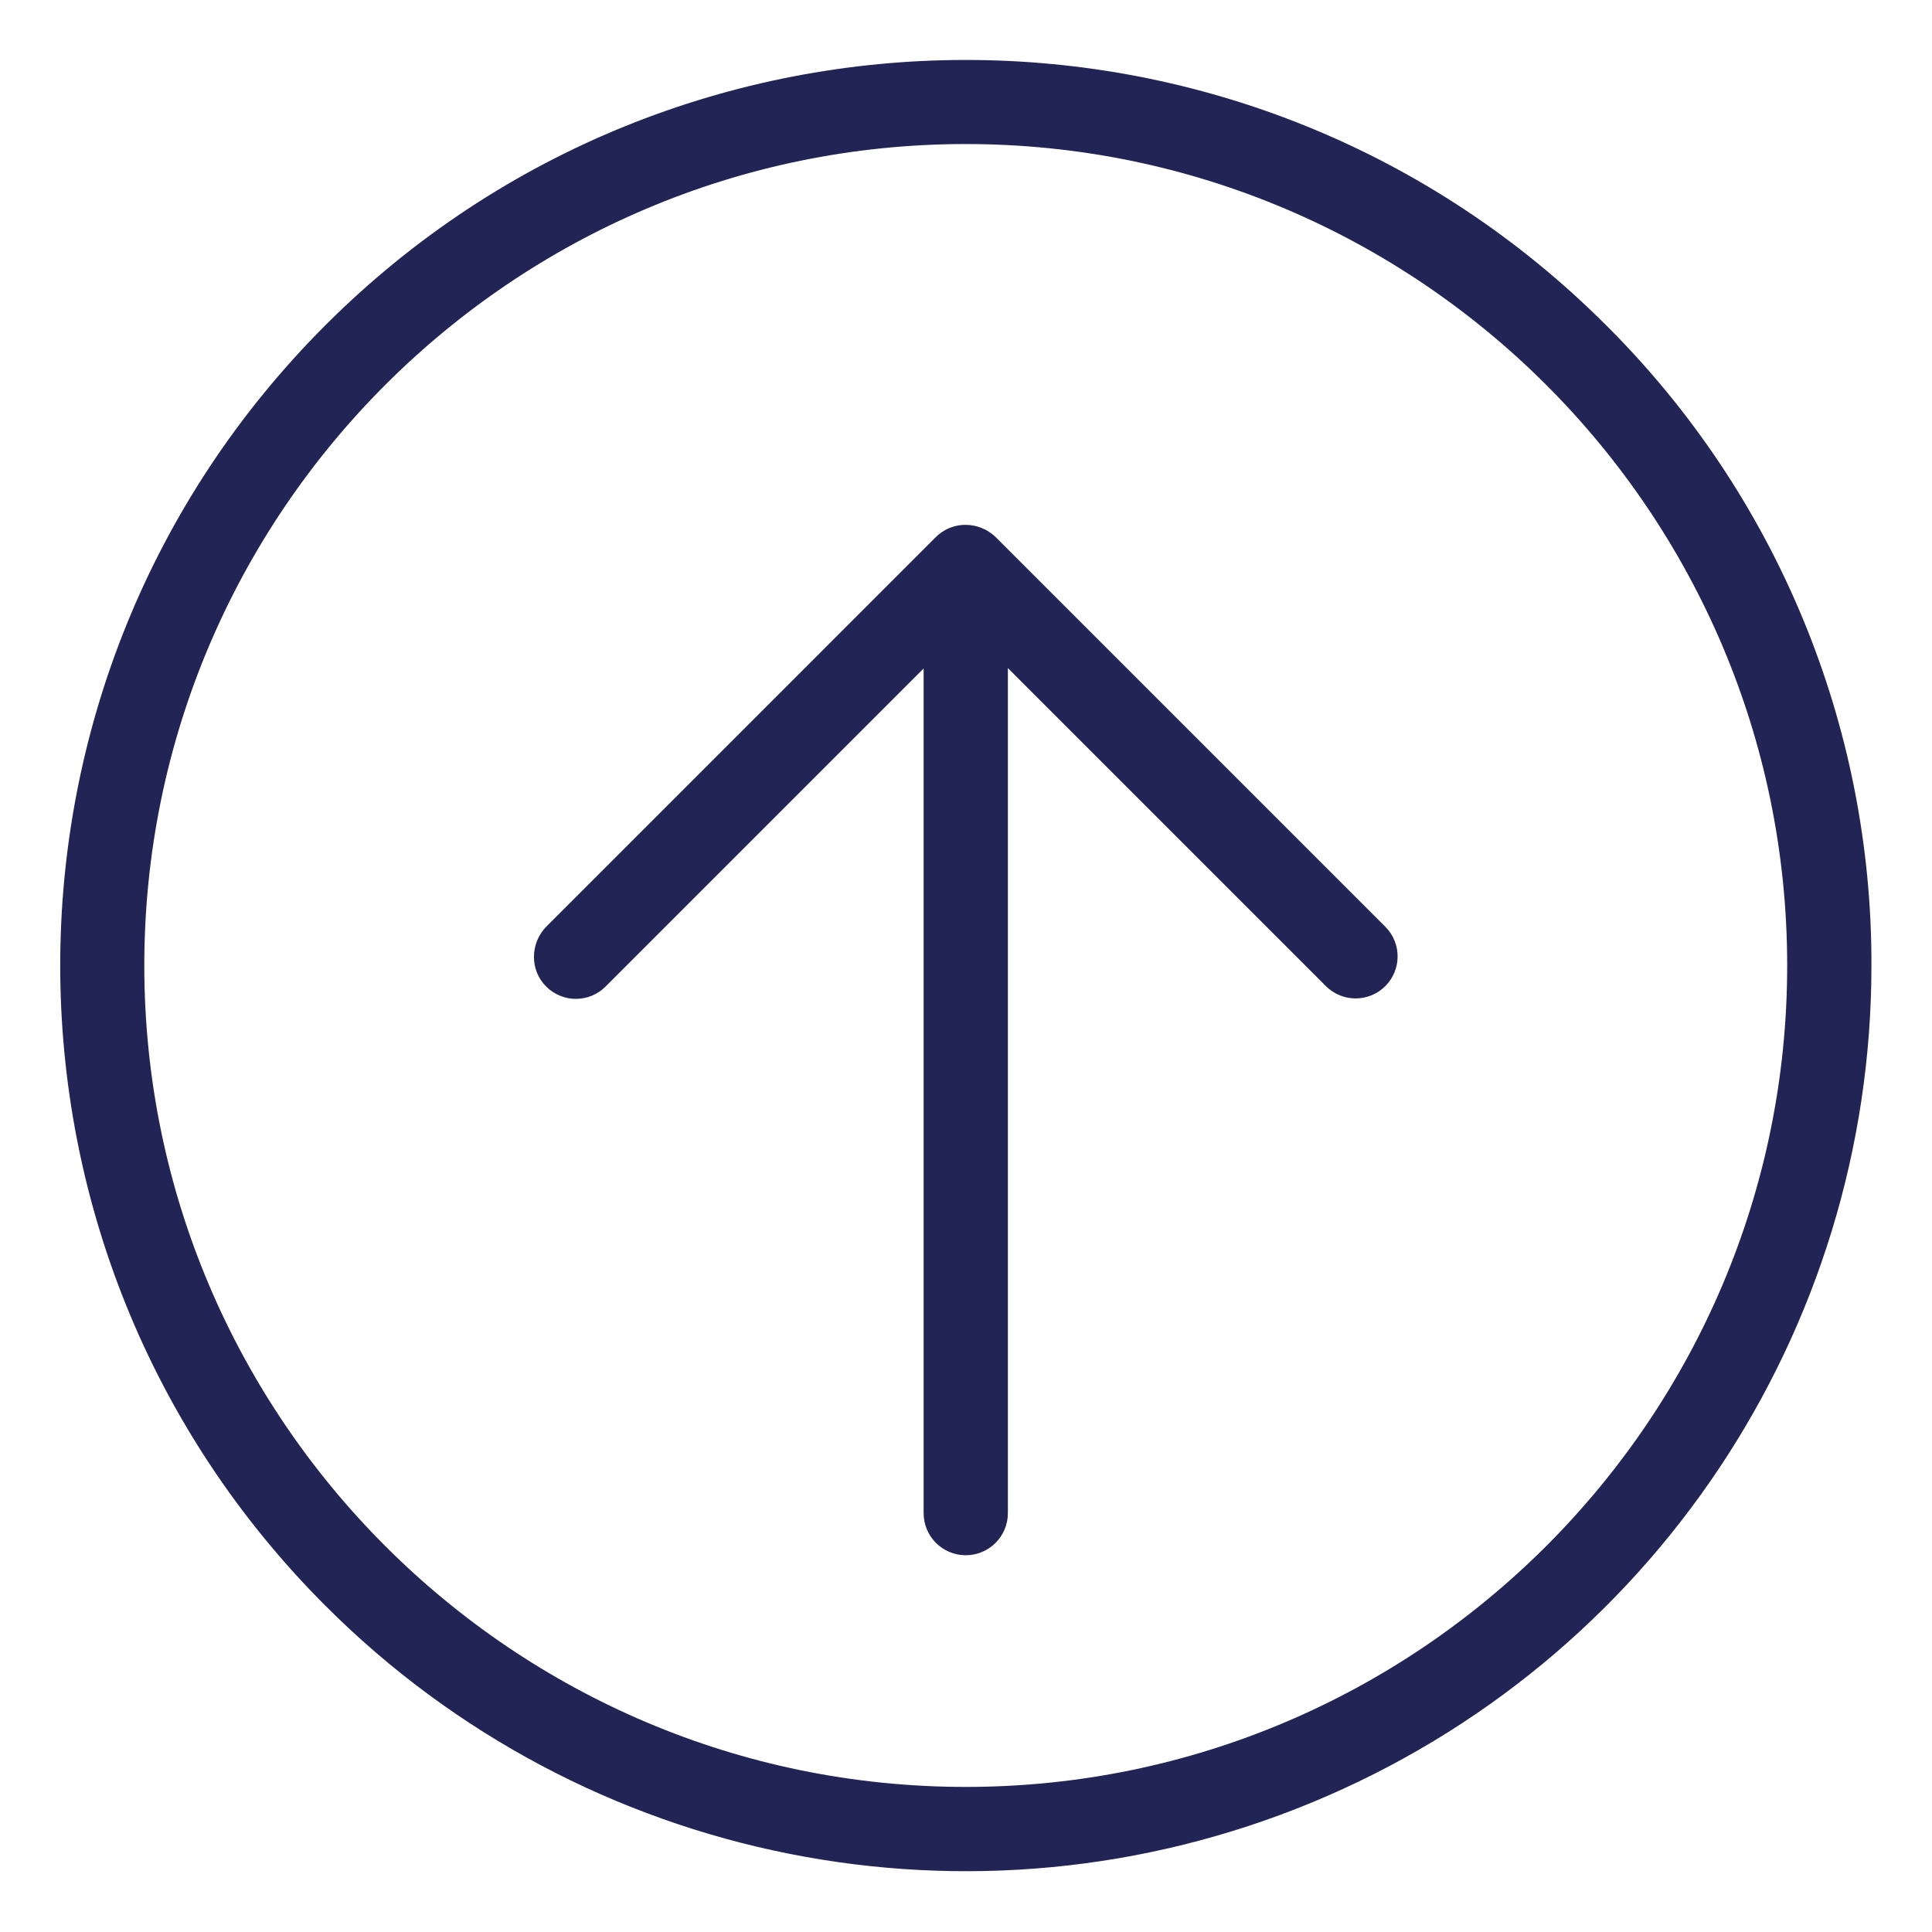
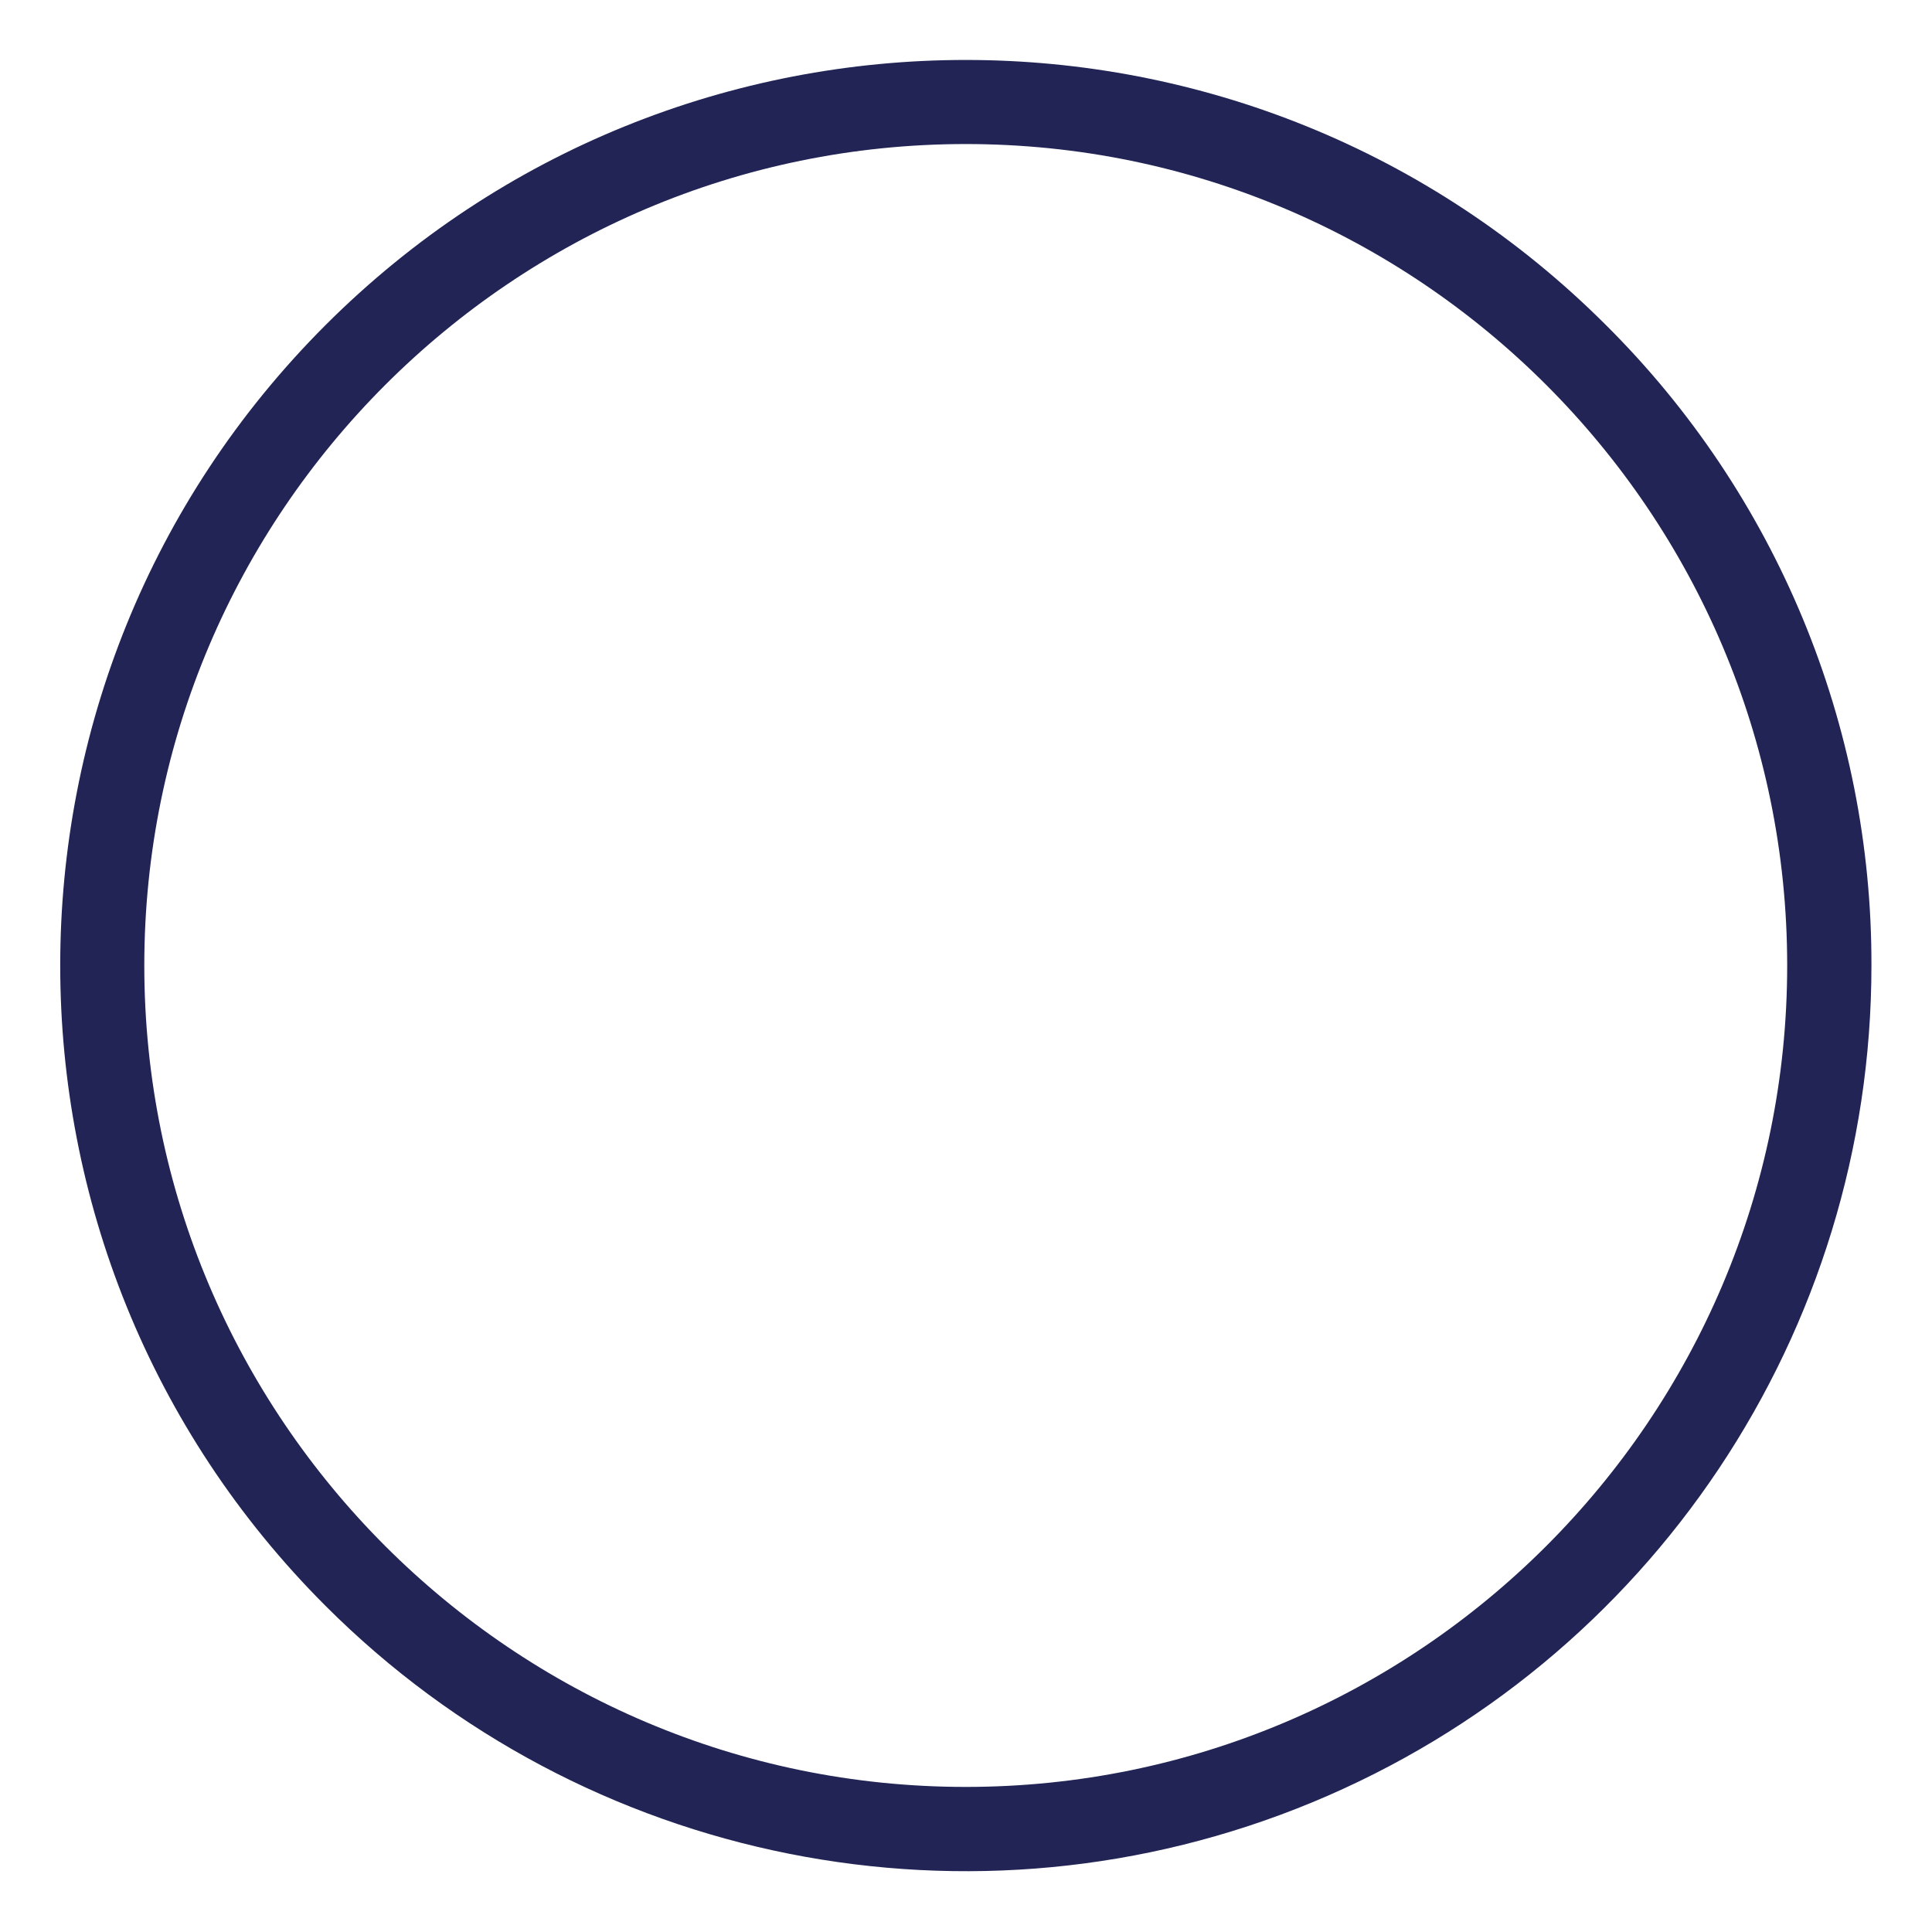
<svg xmlns="http://www.w3.org/2000/svg" width="572" height="572" viewBox="0 0 572 572" fill="none">
-   <path d="M410.143 274.376C414.998 279.227 414.998 287.098 410.143 291.958C405.291 296.813 397.416 296.813 392.561 291.958L298.398 197.795L298.398 447.982C298.398 454.869 292.812 460.455 285.926 460.455C279.035 460.455 273.453 454.869 273.453 447.982L273.453 197.92L179.291 292.083C176.963 294.418 173.795 295.731 170.498 295.731C167.197 295.731 164.037 294.418 161.705 292.083C159.35 289.747 158.045 286.548 158.088 283.227C158.104 279.919 159.4 276.743 161.705 274.376L277.067 159.01C279.418 156.663 282.609 155.354 285.926 155.389C289.234 155.413 292.398 156.71 294.777 159.01L410.143 274.376Z" fill="#212454" />
  <path d="M554.07 285.848C554.09 394.304 488.762 492.087 388.561 533.59C288.355 575.086 173.021 552.133 96.355 475.419C-8.347 370.718 -8.347 200.971 96.355 96.273C201.048 -8.424 370.796 -8.424 475.497 96.273C525.949 146.44 554.242 214.701 554.07 285.848V285.848ZM42.722 285.848C42.722 419.92 151.854 529.048 285.926 529.048C419.998 529.048 529.125 419.92 529.125 285.848C529.125 151.776 419.998 42.645 285.926 42.645C151.854 42.645 42.722 151.776 42.722 285.848Z" fill="#212454" />
</svg>